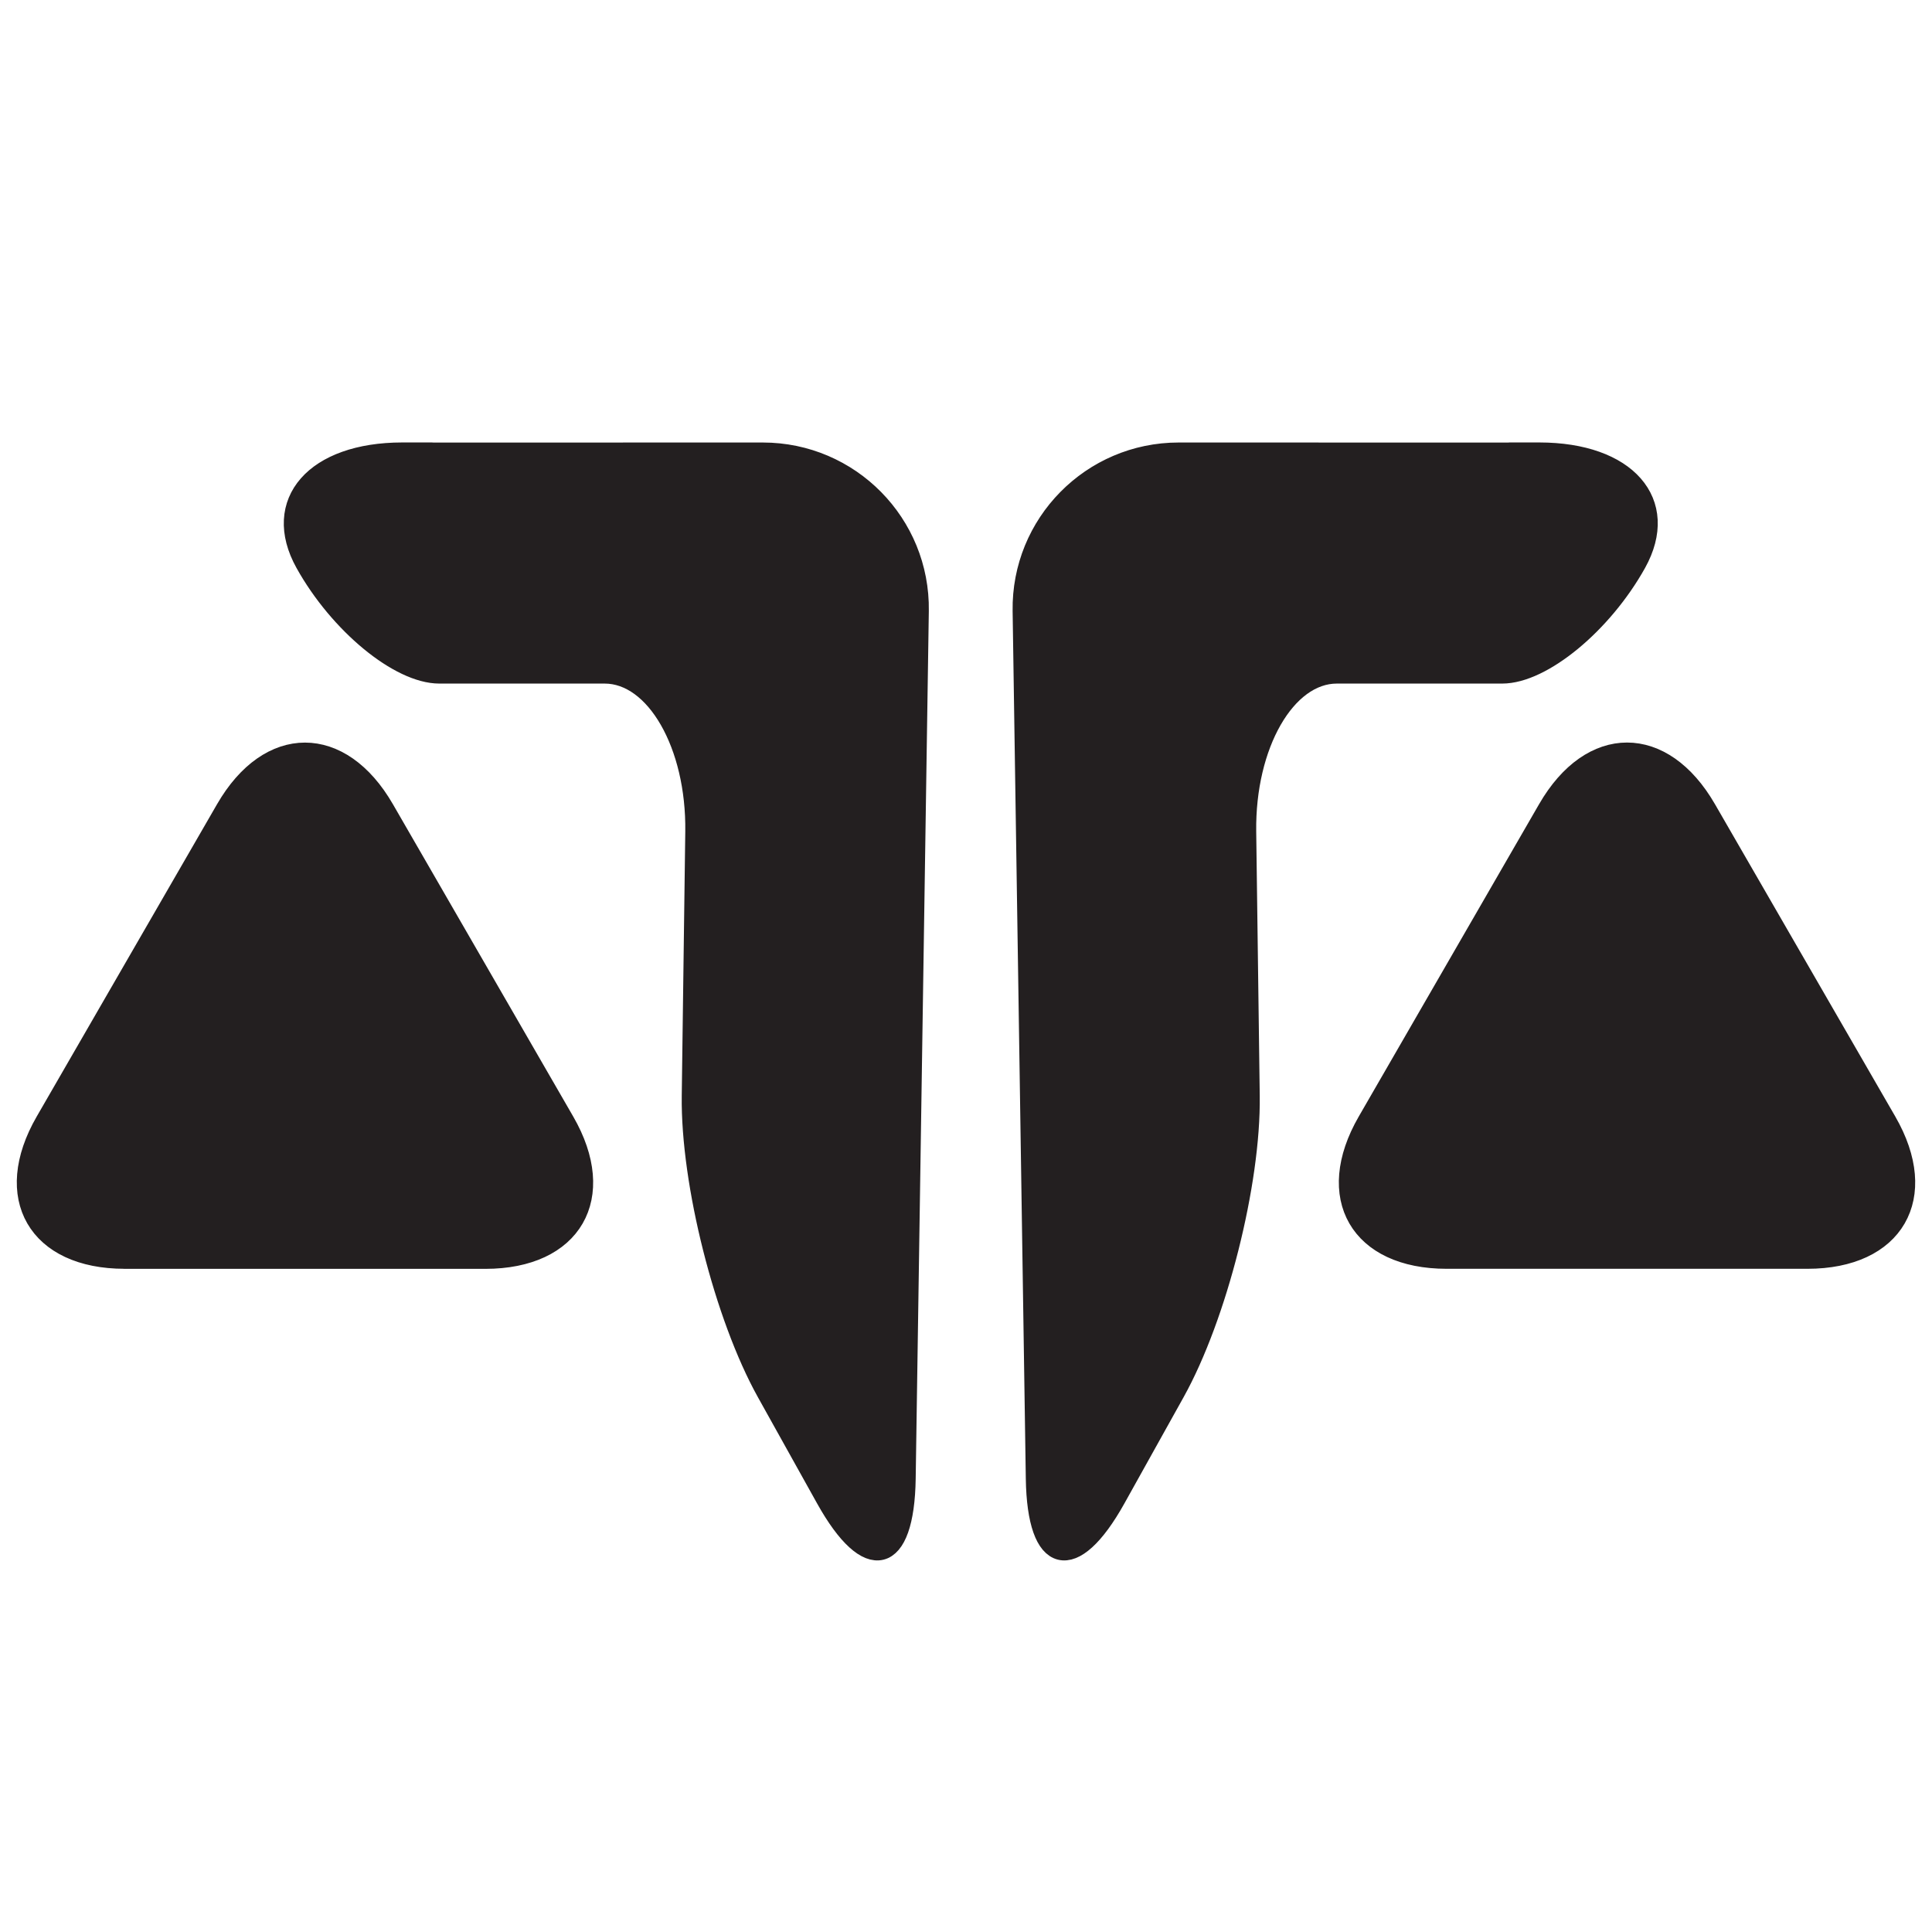
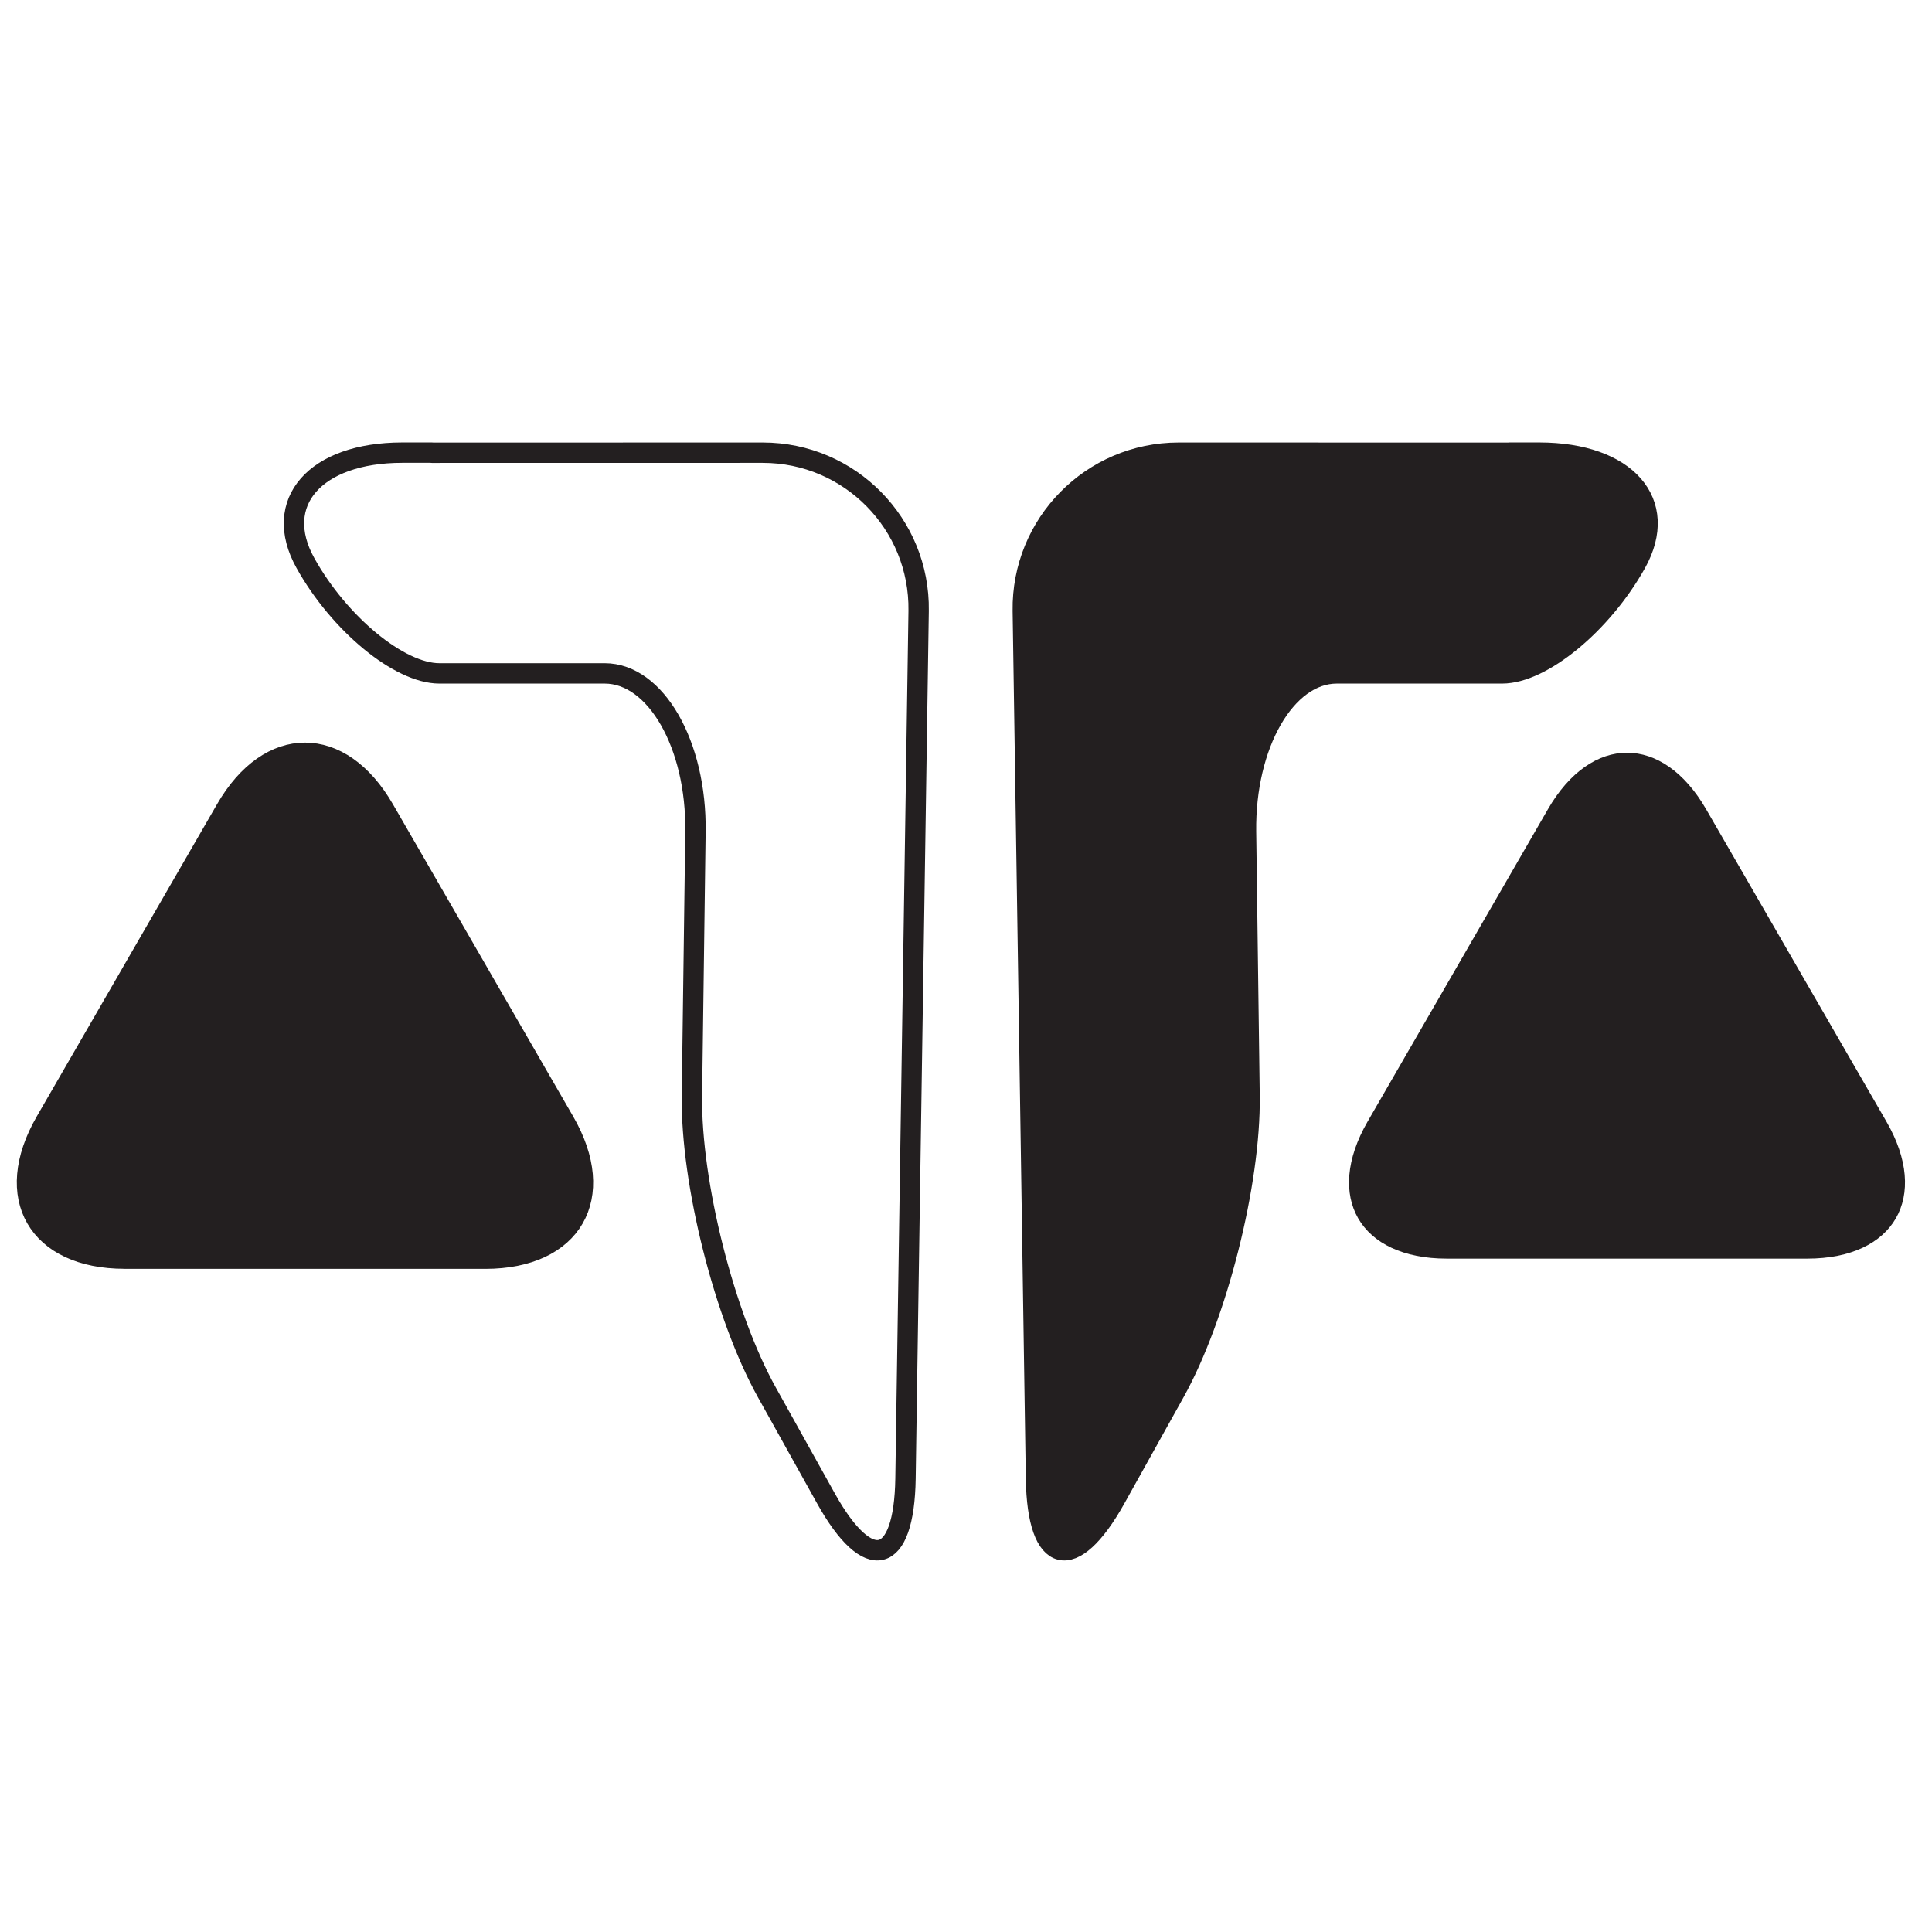
<svg xmlns="http://www.w3.org/2000/svg" id="Layer_1" data-name="Layer 1" viewBox="0 0 350 350">
  <defs>
    <style>
      .cls-1 {
        fill: none;
        stroke: #231f20;
        stroke-linecap: round;
        stroke-linejoin: round;
        stroke-width: 3.69px;
      }

      .cls-2 {
        fill: #231f20;
      }
    </style>
  </defs>
  <g>
    <path class="cls-2" d="m327.42,228.01c15.76,0,22.21-11.17,14.33-24.82l-32.67-56.59c-7.88-13.65-20.78-13.65-28.66,0l-32.67,56.59c-7.88,13.65-1.43,24.82,14.33,24.82h65.35Z" />
-     <path class="cls-1" d="m327.42,228.01c15.76,0,22.21-11.17,14.33-24.82l-32.67-56.59c-7.88-13.65-20.78-13.65-28.66,0l-32.67,56.59c-7.88,13.65-1.43,24.82,14.33,24.82h65.35Z" />
  </g>
  <g>
    <path class="cls-2" d="m22.58,228.01c-15.76,0-22.21-11.17-14.33-24.82l32.67-56.58c7.88-13.65,20.78-13.65,28.66,0l32.67,56.59c7.88,13.65,1.43,24.82-14.33,24.82H22.58Z" />
    <path class="cls-1" d="m22.58,228.01c-15.76,0-22.21-11.17-14.33-24.82l32.67-56.58c7.88-13.65,20.78-13.65,28.66,0l32.67,56.59c7.88,13.65,1.43,24.82-14.33,24.82H22.58Z" />
  </g>
  <g>
    <path class="cls-2" d="m273.48,82.02c-15.76,0-41.56,0-57.32-.01h-2.64c-15.76,0-28.47,12.89-28.23,28.65l2.39,157.21c.24,15.76,6.71,17.39,14.39,3.62l10.73-19.26c7.67-13.77,13.78-37.93,13.57-53.7l-.64-47.88c-.21-15.76,7.19-28.66,16.45-28.66s22.74,0,29.96,0,18.13-8.99,24.26-19.99c6.12-10.99-1.76-19.99-17.53-20h-5.39Z" />
    <path class="cls-1" d="m273.48,82.02c-15.76,0-41.56,0-57.32-.01h-2.64c-15.76,0-28.47,12.89-28.23,28.65l2.39,157.21c.24,15.76,6.71,17.39,14.39,3.62l10.73-19.26c7.67-13.77,13.78-37.93,13.57-53.7l-.64-47.88c-.21-15.76,7.19-28.66,16.45-28.66s22.74,0,29.96,0,18.13-8.99,24.26-19.99c6.12-10.99-1.76-19.99-17.53-20h-5.39Z" />
  </g>
  <g>
-     <path class="cls-2" d="m78.24,82.02c15.76,0,41.56,0,57.32-.01h2.63c15.76,0,28.47,12.89,28.23,28.65l-2.38,157.21c-.24,15.76-6.71,17.39-14.39,3.62l-10.73-19.26c-7.67-13.77-13.78-37.93-13.57-53.7l.64-47.88c.21-15.76-7.19-28.66-16.45-28.66s-22.74,0-29.96,0-18.13-8.99-24.25-19.99c-6.12-10.99,1.77-19.99,17.53-20h5.38Z" />
    <path class="cls-1" d="m78.24,82.02c15.76,0,41.56,0,57.32-.01h2.63c15.76,0,28.47,12.89,28.23,28.65l-2.38,157.21c-.24,15.76-6.71,17.39-14.39,3.62l-10.73-19.26c-7.67-13.77-13.78-37.93-13.57-53.7l.64-47.88c.21-15.76-7.19-28.66-16.45-28.66s-22.74,0-29.96,0-18.13-8.99-24.25-19.99c-6.12-10.99,1.77-19.99,17.53-20h5.38Z" />
  </g>
</svg>